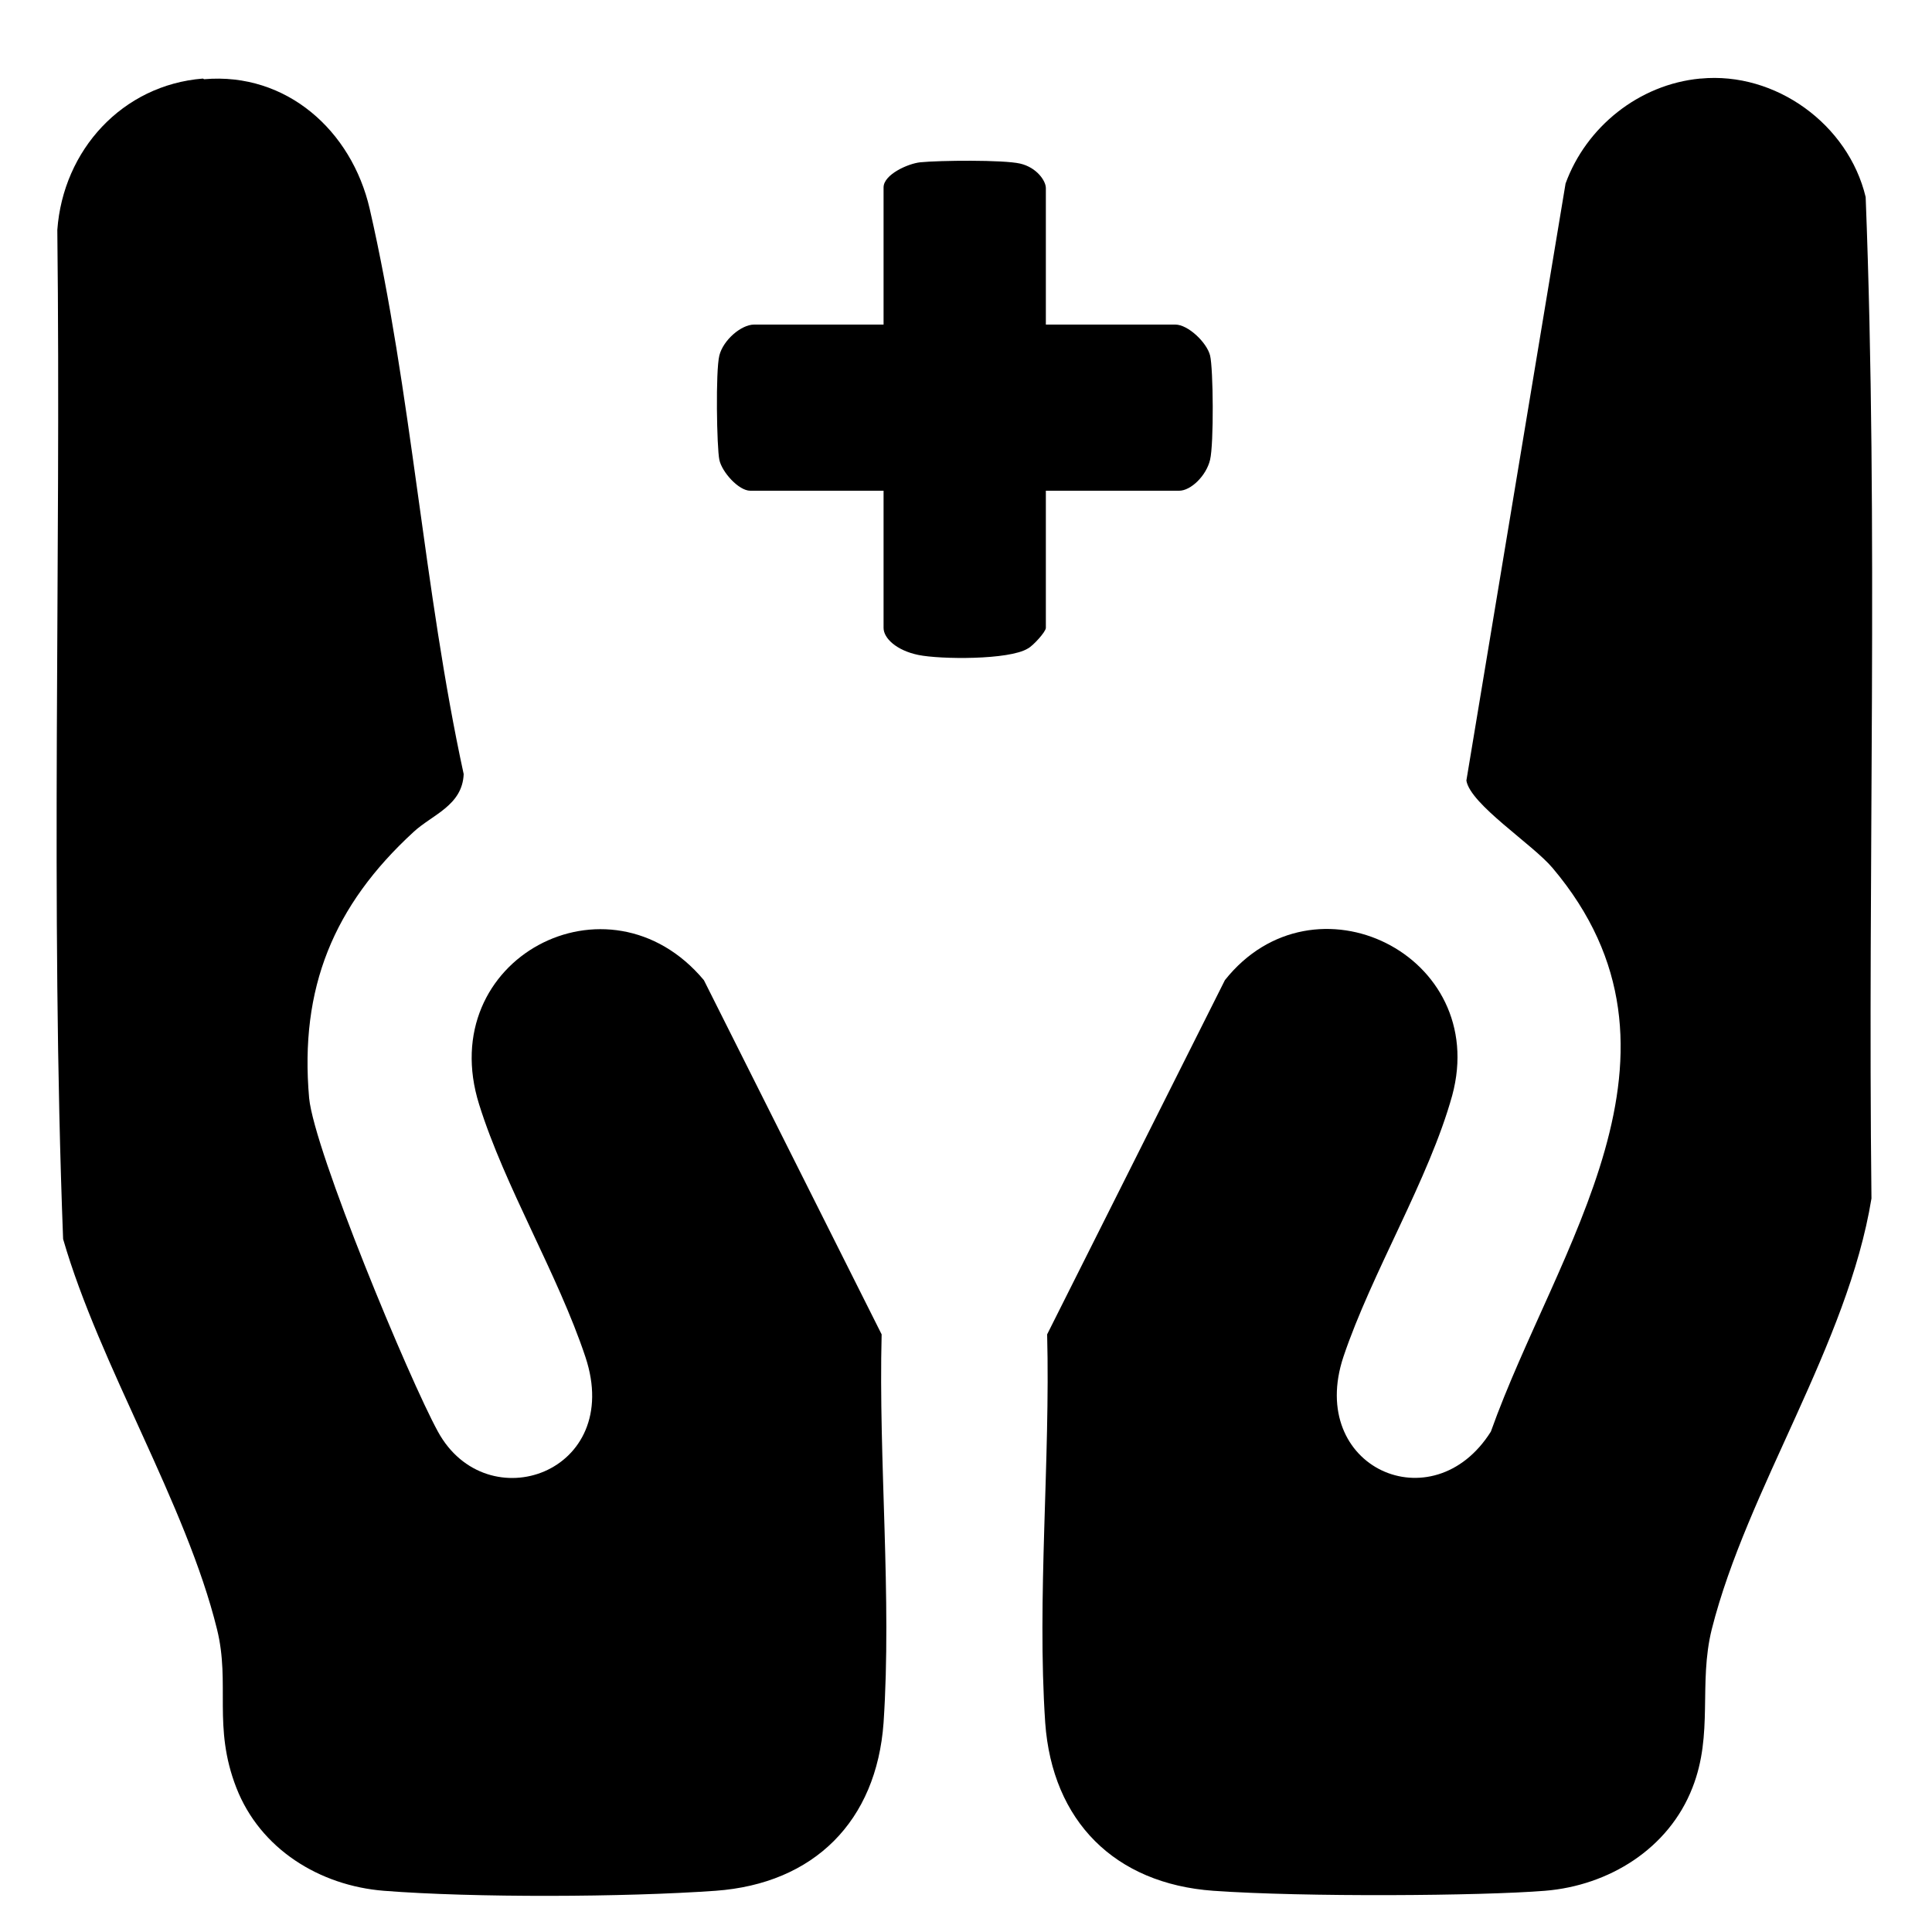
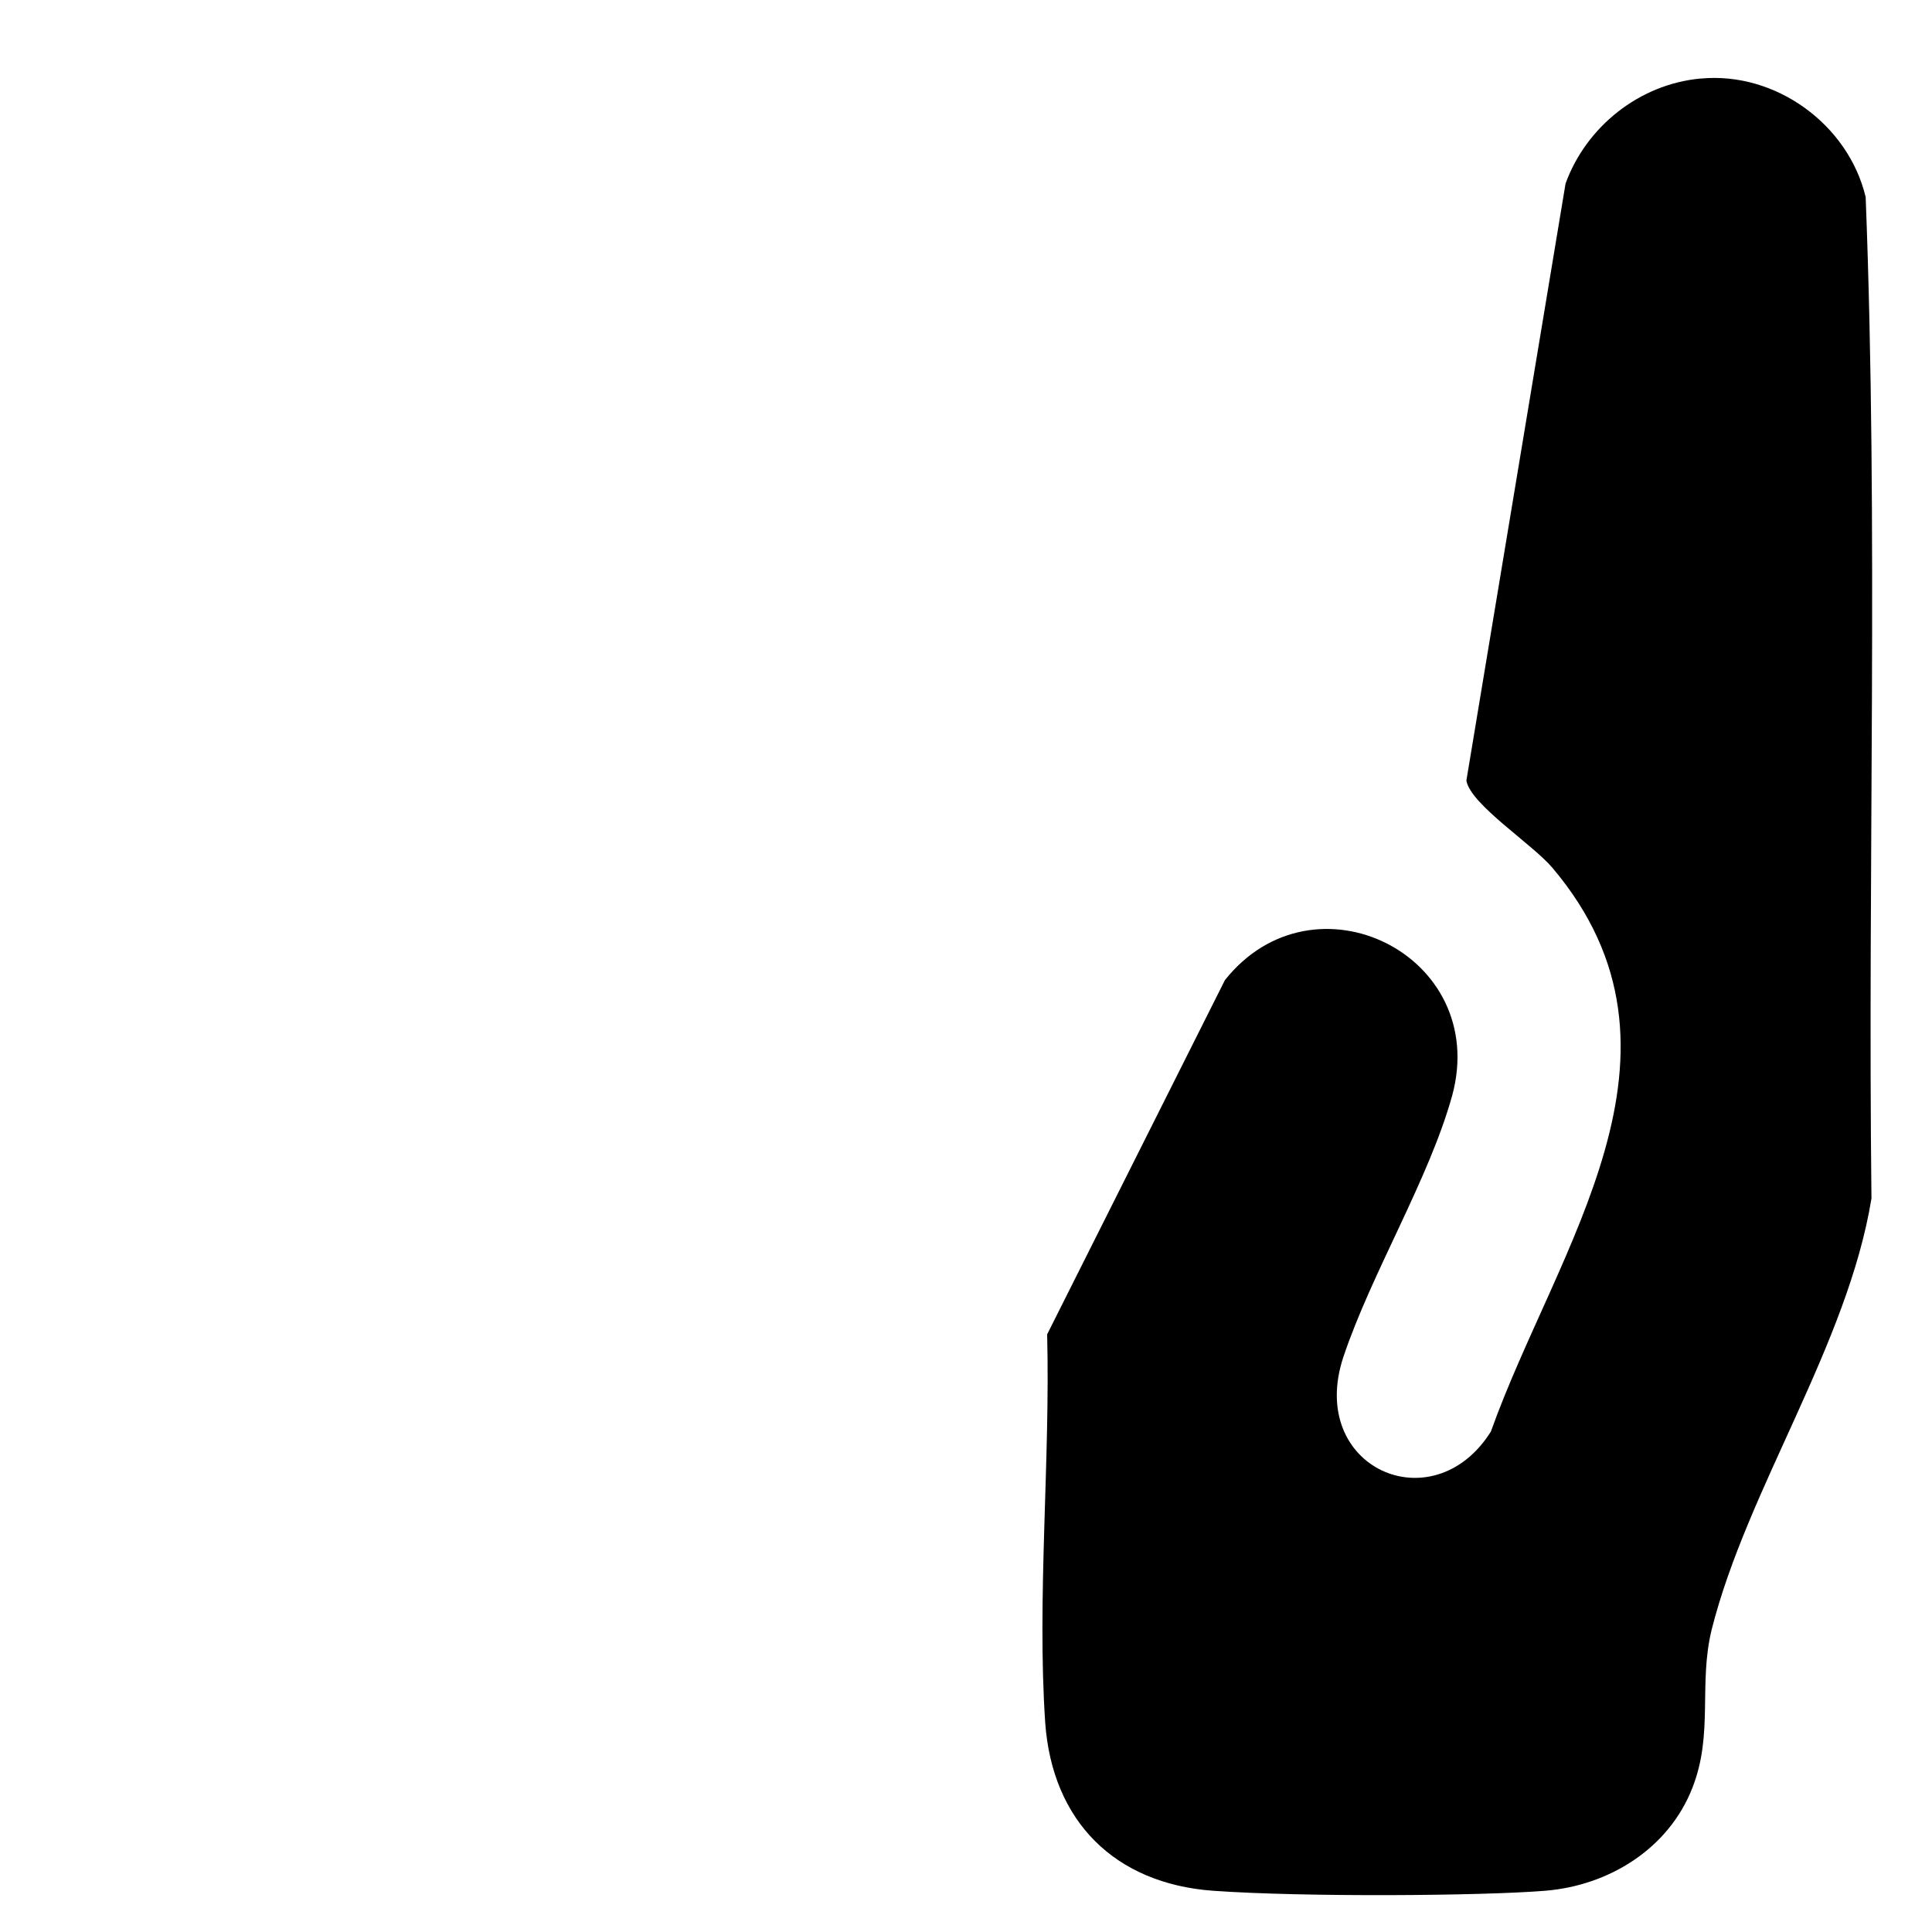
<svg xmlns="http://www.w3.org/2000/svg" id="Laag_1" viewBox="0 0 300 300">
-   <path d="M31.7,12.3c12.8-1.1,22.9,8,25.7,20.1,6.5,28.3,8.4,59.3,14.6,87.8-.2,4.9-4.9,6.3-7.8,9-12.4,11.4-17.7,24.2-16.2,41.3.8,8.2,15.5,43.6,20,51.8,7.6,13.9,28.9,6.4,22.9-11.6-4.3-12.9-12.5-26.4-16.5-39.2-7.1-22.6,20.1-37,34.9-19.3l27.6,55c-.5,19.6,1.6,40.8.3,60.3-1.1,15.3-10.8,25-26.1,26.1-14.1,1-37.5,1.1-51.5,0-10-.8-19.2-6.5-22.9-16s-.9-16.1-3-24.6c-4.8-19.5-18.2-40.9-23.9-60.6-2-52.1-.3-104.5-.9-156.7.9-12.4,10.1-22.5,22.6-23.5Z" />
  <path d="M264.1,12.2c11.6-1.1,22.9,7.1,25.6,18.4,2,51.7.3,103.7.9,155.5-3.7,22.7-19.3,45.1-24.8,66.9-2.1,8.5.3,16.2-3,24.6-3.7,9.5-13,15.2-22.9,16s-37.4,1-51.5,0c-15.3-1.1-25-10.8-26.1-26.1-1.3-19.4.8-40.7.3-60.3l27.6-55c13.8-17.4,41.2-3.9,35.3,17.9-3.6,13-12.5,27.5-16.9,40.6-5.7,17.2,13.9,25.9,22.9,11.6,10.2-28.6,33.8-58.8,9.6-87.5-3.1-3.7-12.8-9.9-13.4-13.6l15.4-92.7c3.2-8.8,11.4-15.4,20.9-16.3Z" />
-   <path d="M162.4,50.4h20.1c2,0,4.9,2.8,5.4,4.8s.6,13.7,0,16.2-3,4.8-4.8,4.8h-20.7v21.3c0,.6-2,2.8-2.8,3.2-2.9,1.8-13.6,1.7-17,1s-5.4-2.6-5.4-4.2v-21.3h-20.7c-1.8,0-4.4-2.9-4.8-4.8s-.6-13.8,0-16.2,3.4-4.8,5.4-4.8h20.1v-21.3c0-2,3.8-3.7,5.7-3.9,3-.3,12.9-.4,15.5.2s4,2.7,4,3.8v21.3Z" />
</svg>